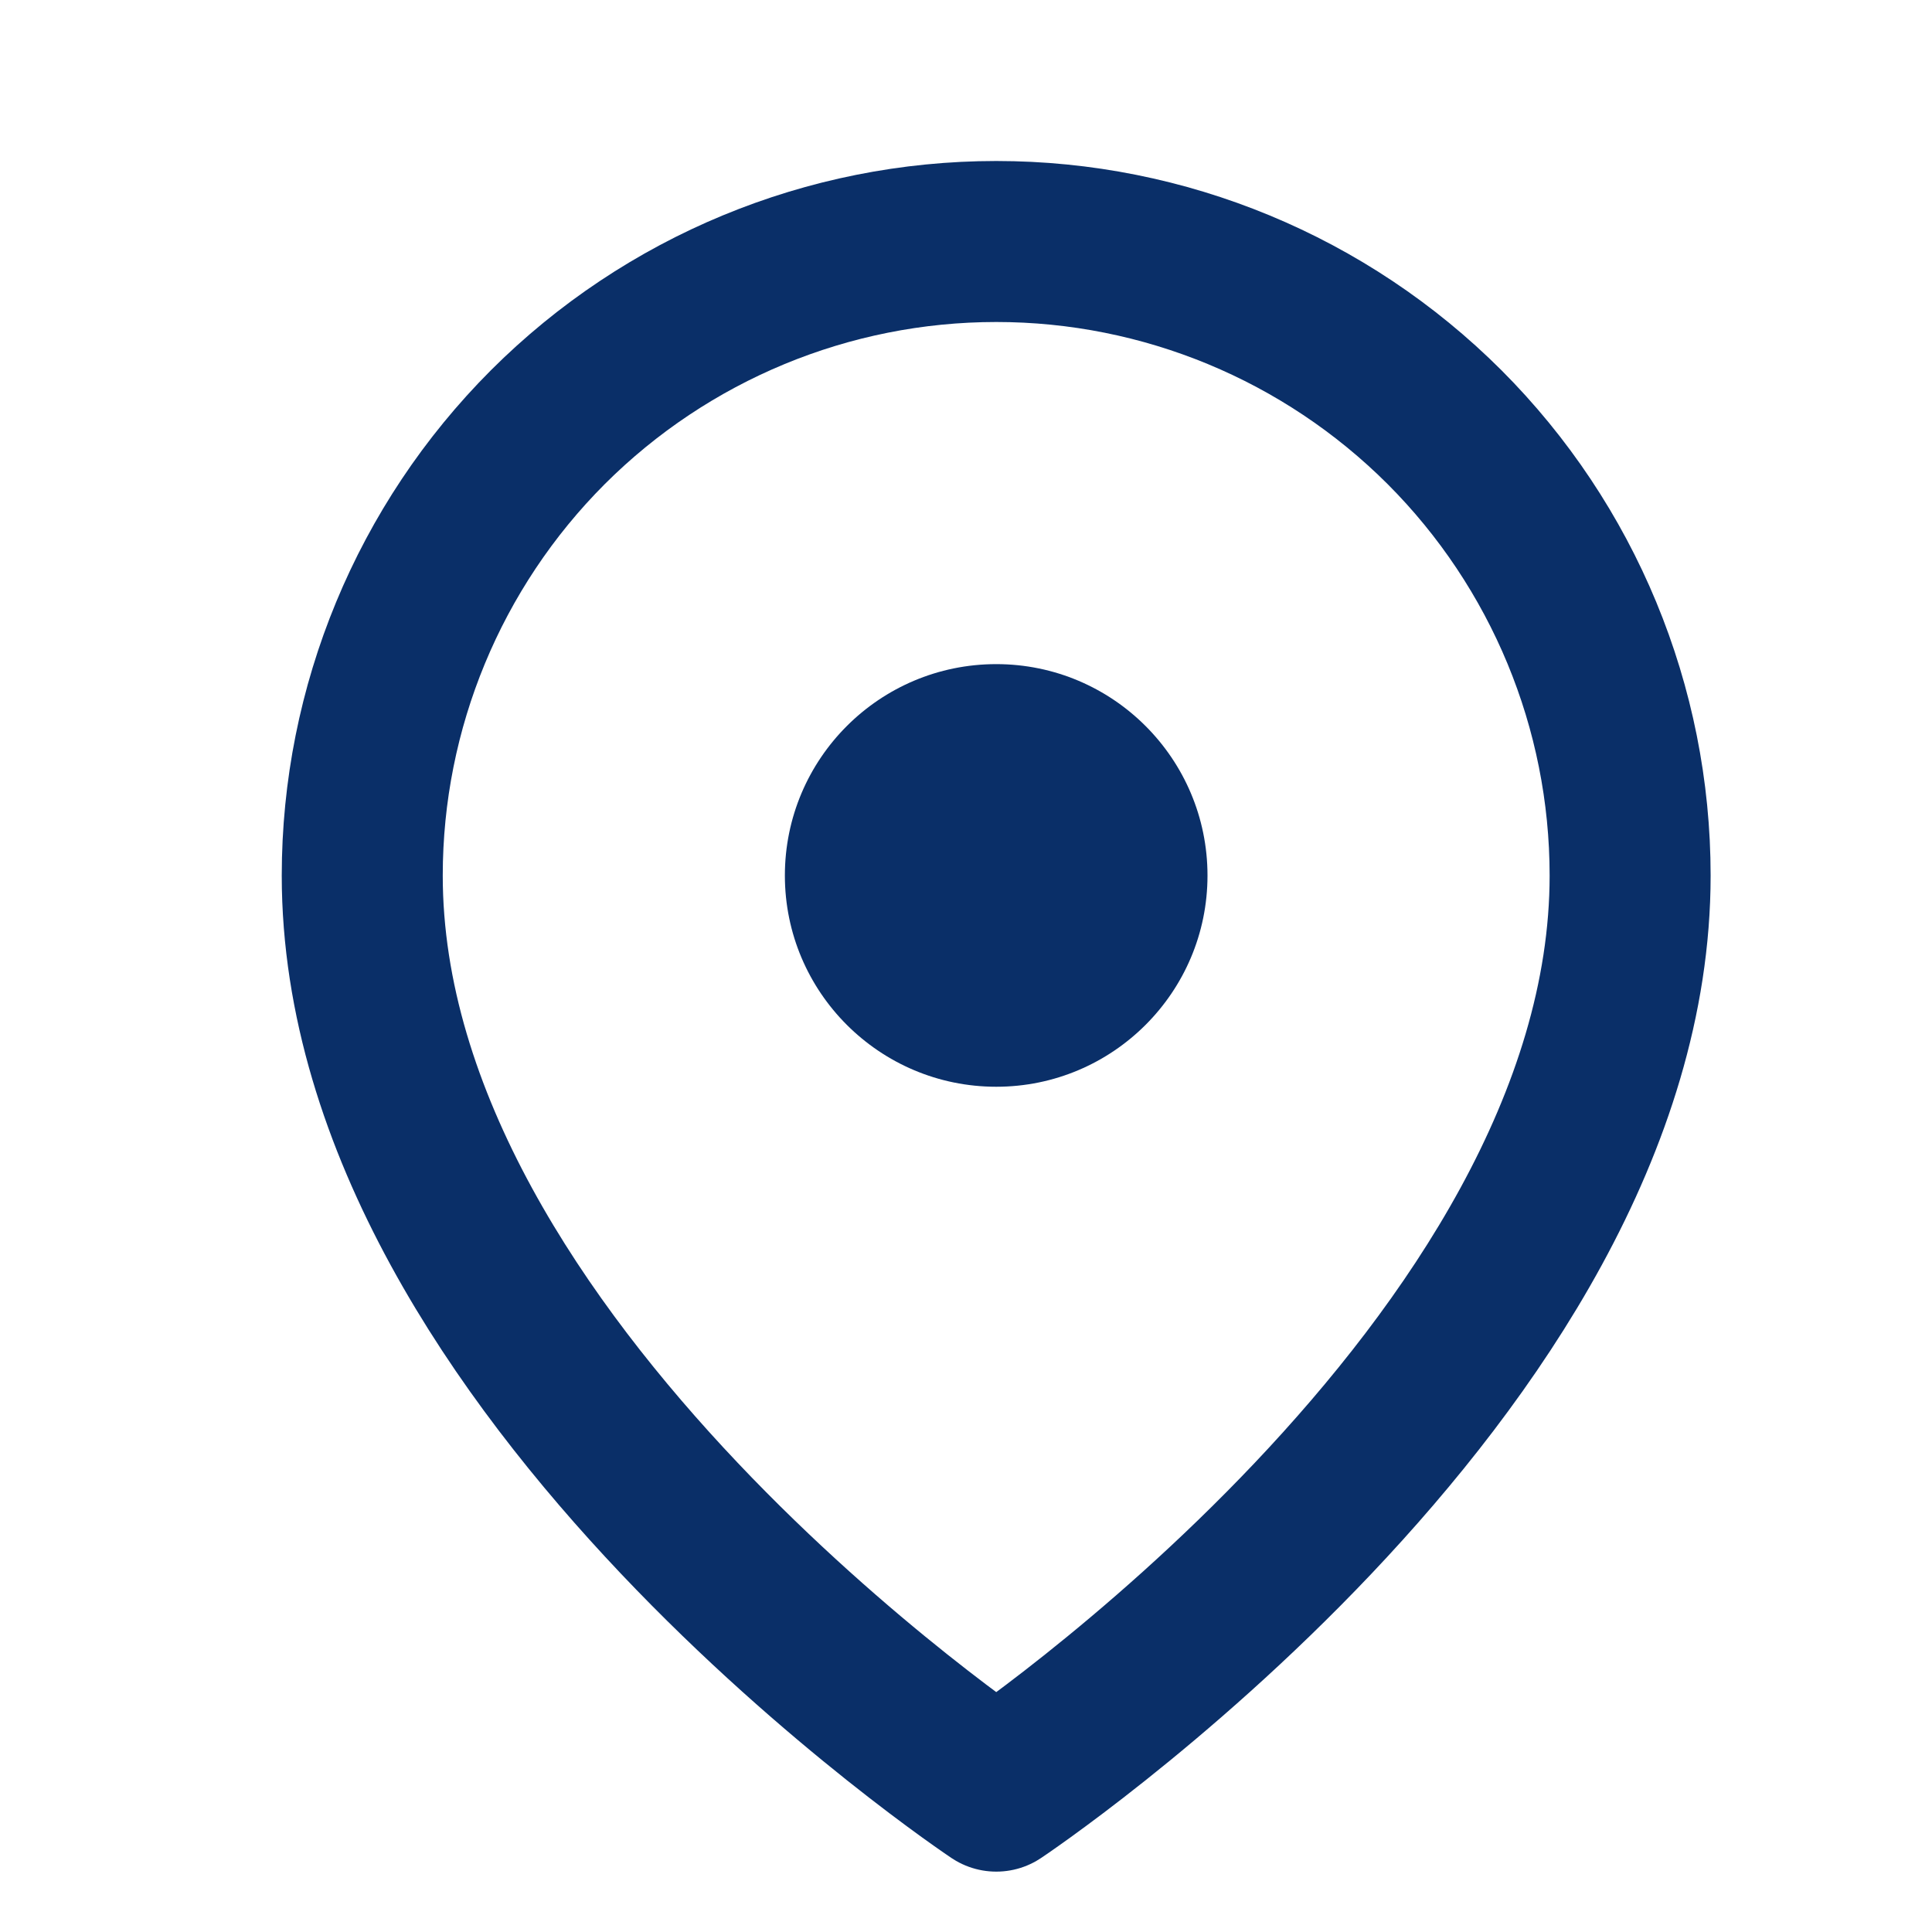
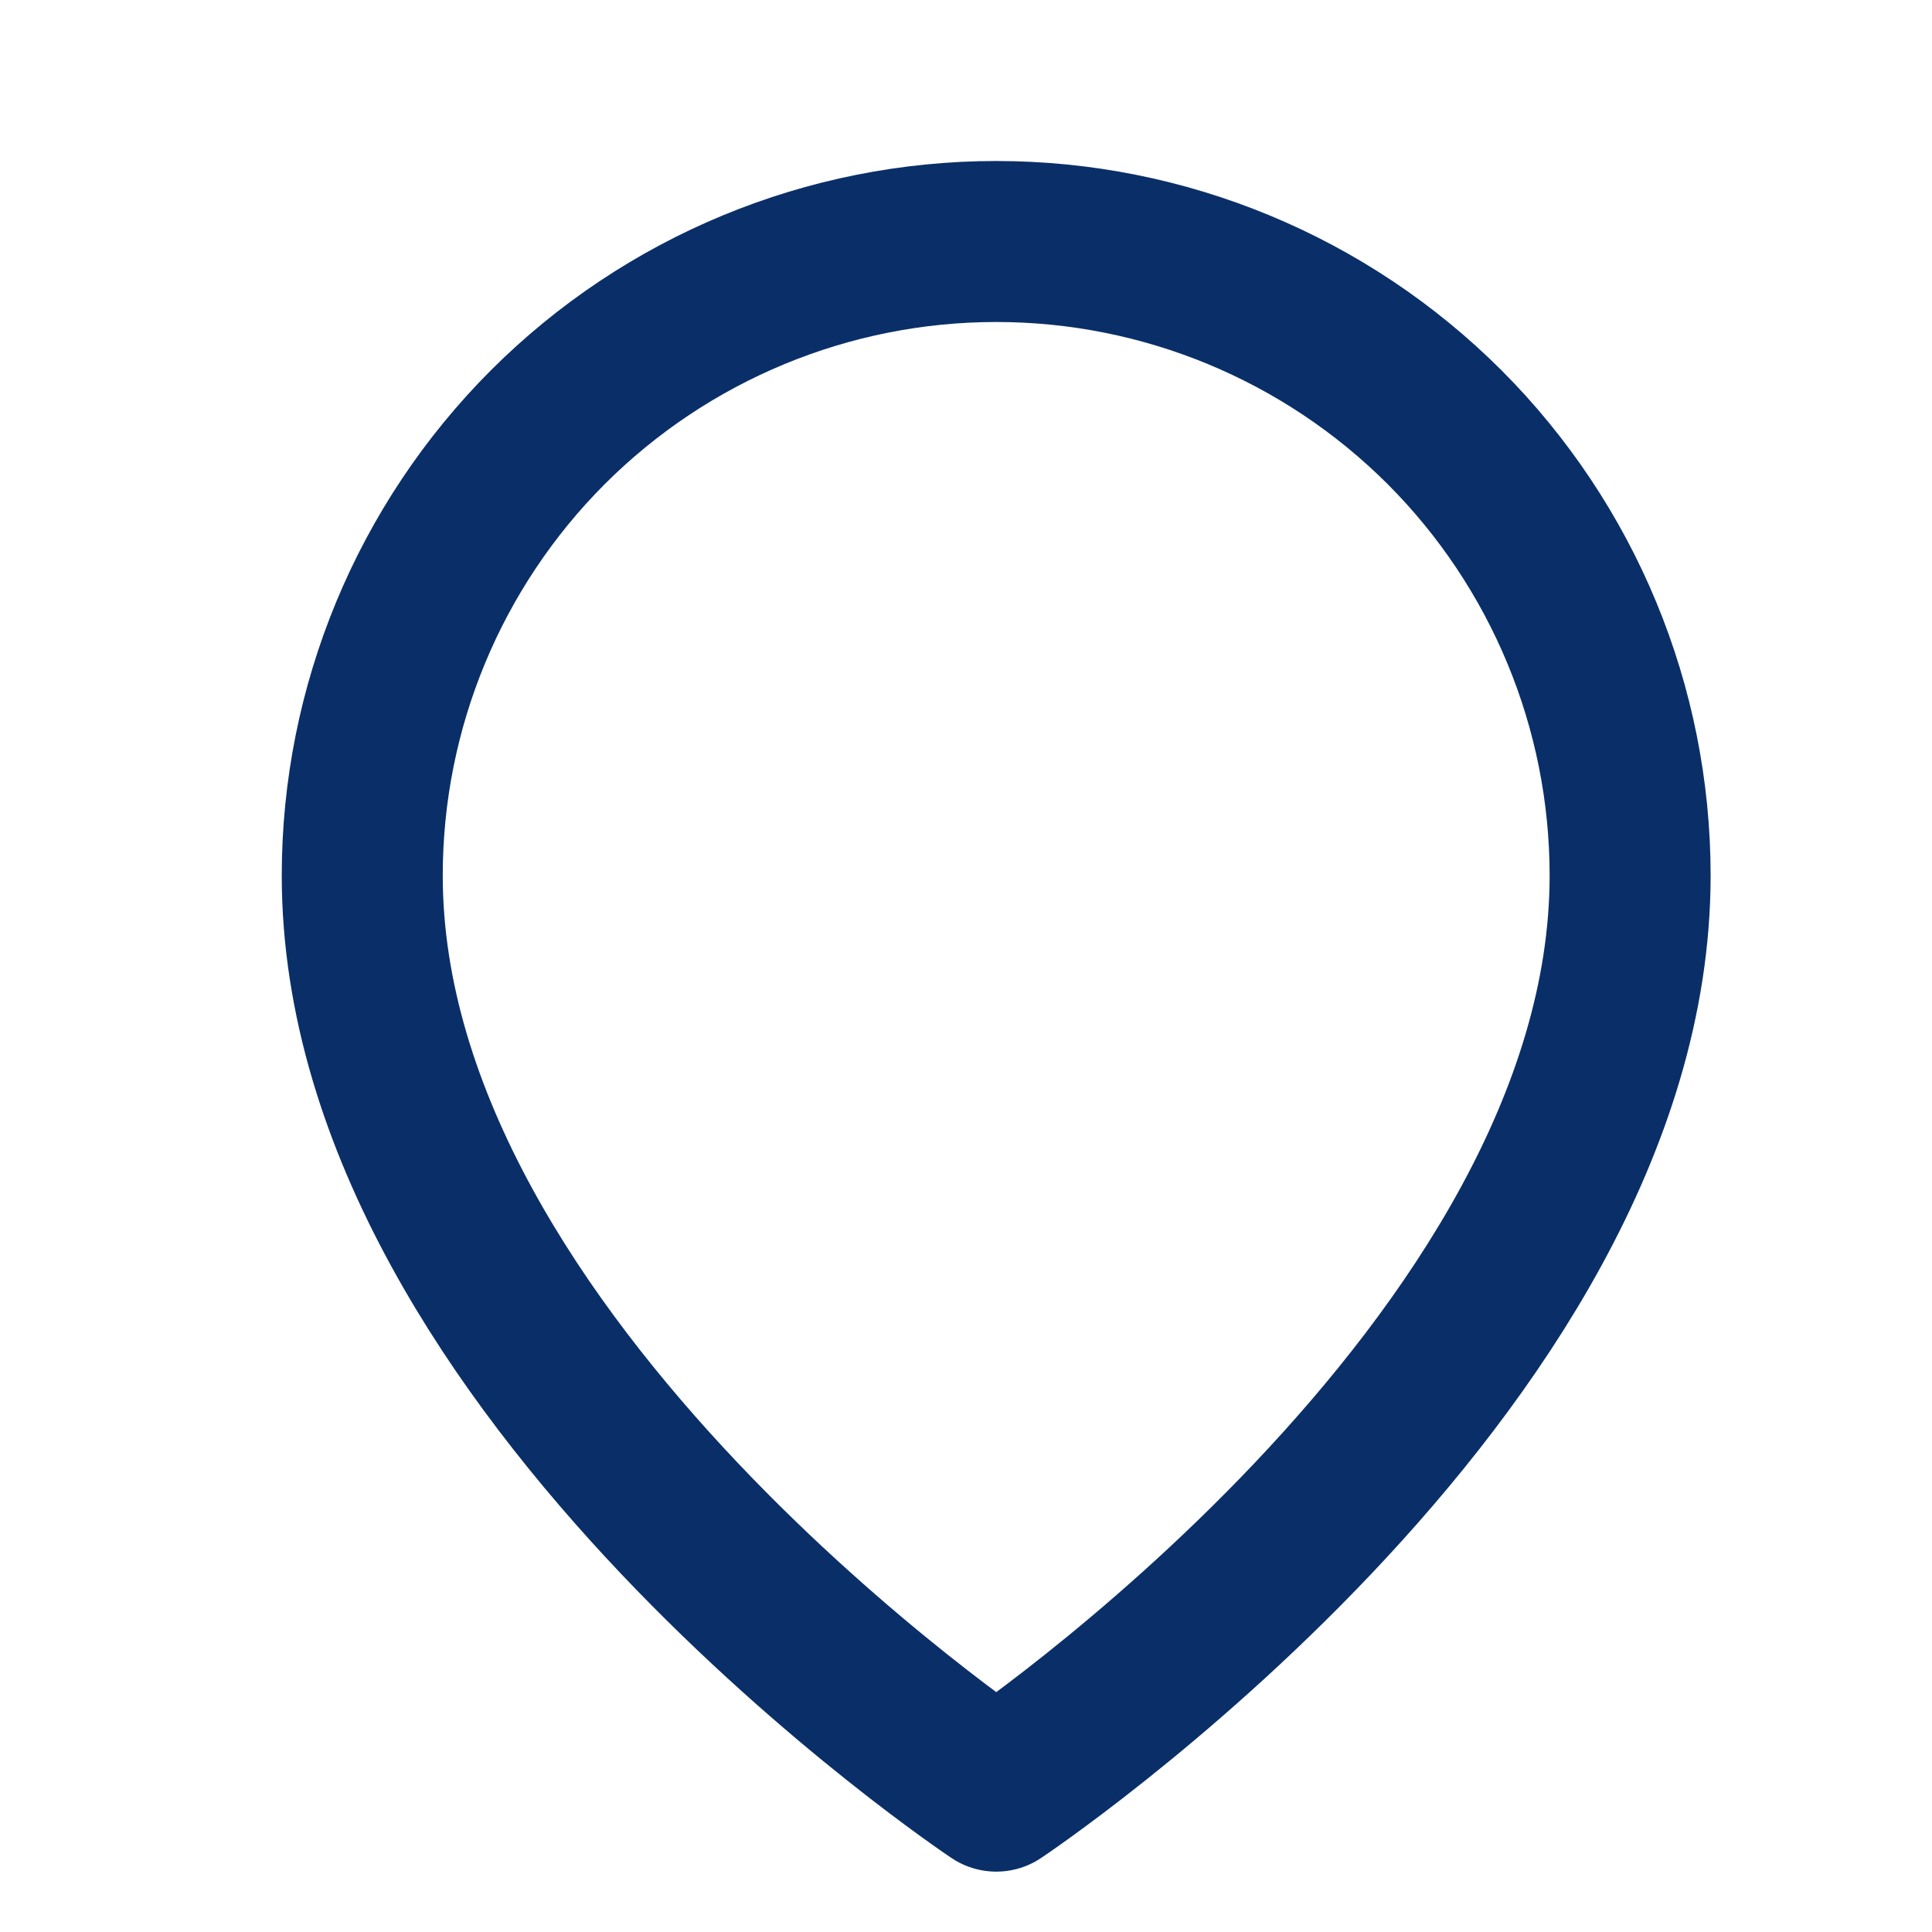
<svg xmlns="http://www.w3.org/2000/svg" width="12" height="12" viewBox="0 0 12 12" fill="none">
  <path d="M10.125 5.438C10.125 8.5 6.188 11.125 6.188 11.125C6.188 11.125 2.25 8.5 2.25 5.438C2.25 4.393 2.665 3.392 3.403 2.653C4.142 1.915 5.143 1.5 6.188 1.5C7.232 1.5 8.233 1.915 8.972 2.653C9.71 3.392 10.125 4.393 10.125 5.438Z" stroke="#0A2F68" stroke-linecap="round" stroke-linejoin="round" />
-   <path d="M6.188 6.75C6.912 6.75 7.5 6.162 7.5 5.438C7.5 4.713 6.912 4.125 6.188 4.125C5.463 4.125 4.875 4.713 4.875 5.438C4.875 6.162 5.463 6.75 6.188 6.75Z" fill="#0A2F68" />
</svg>